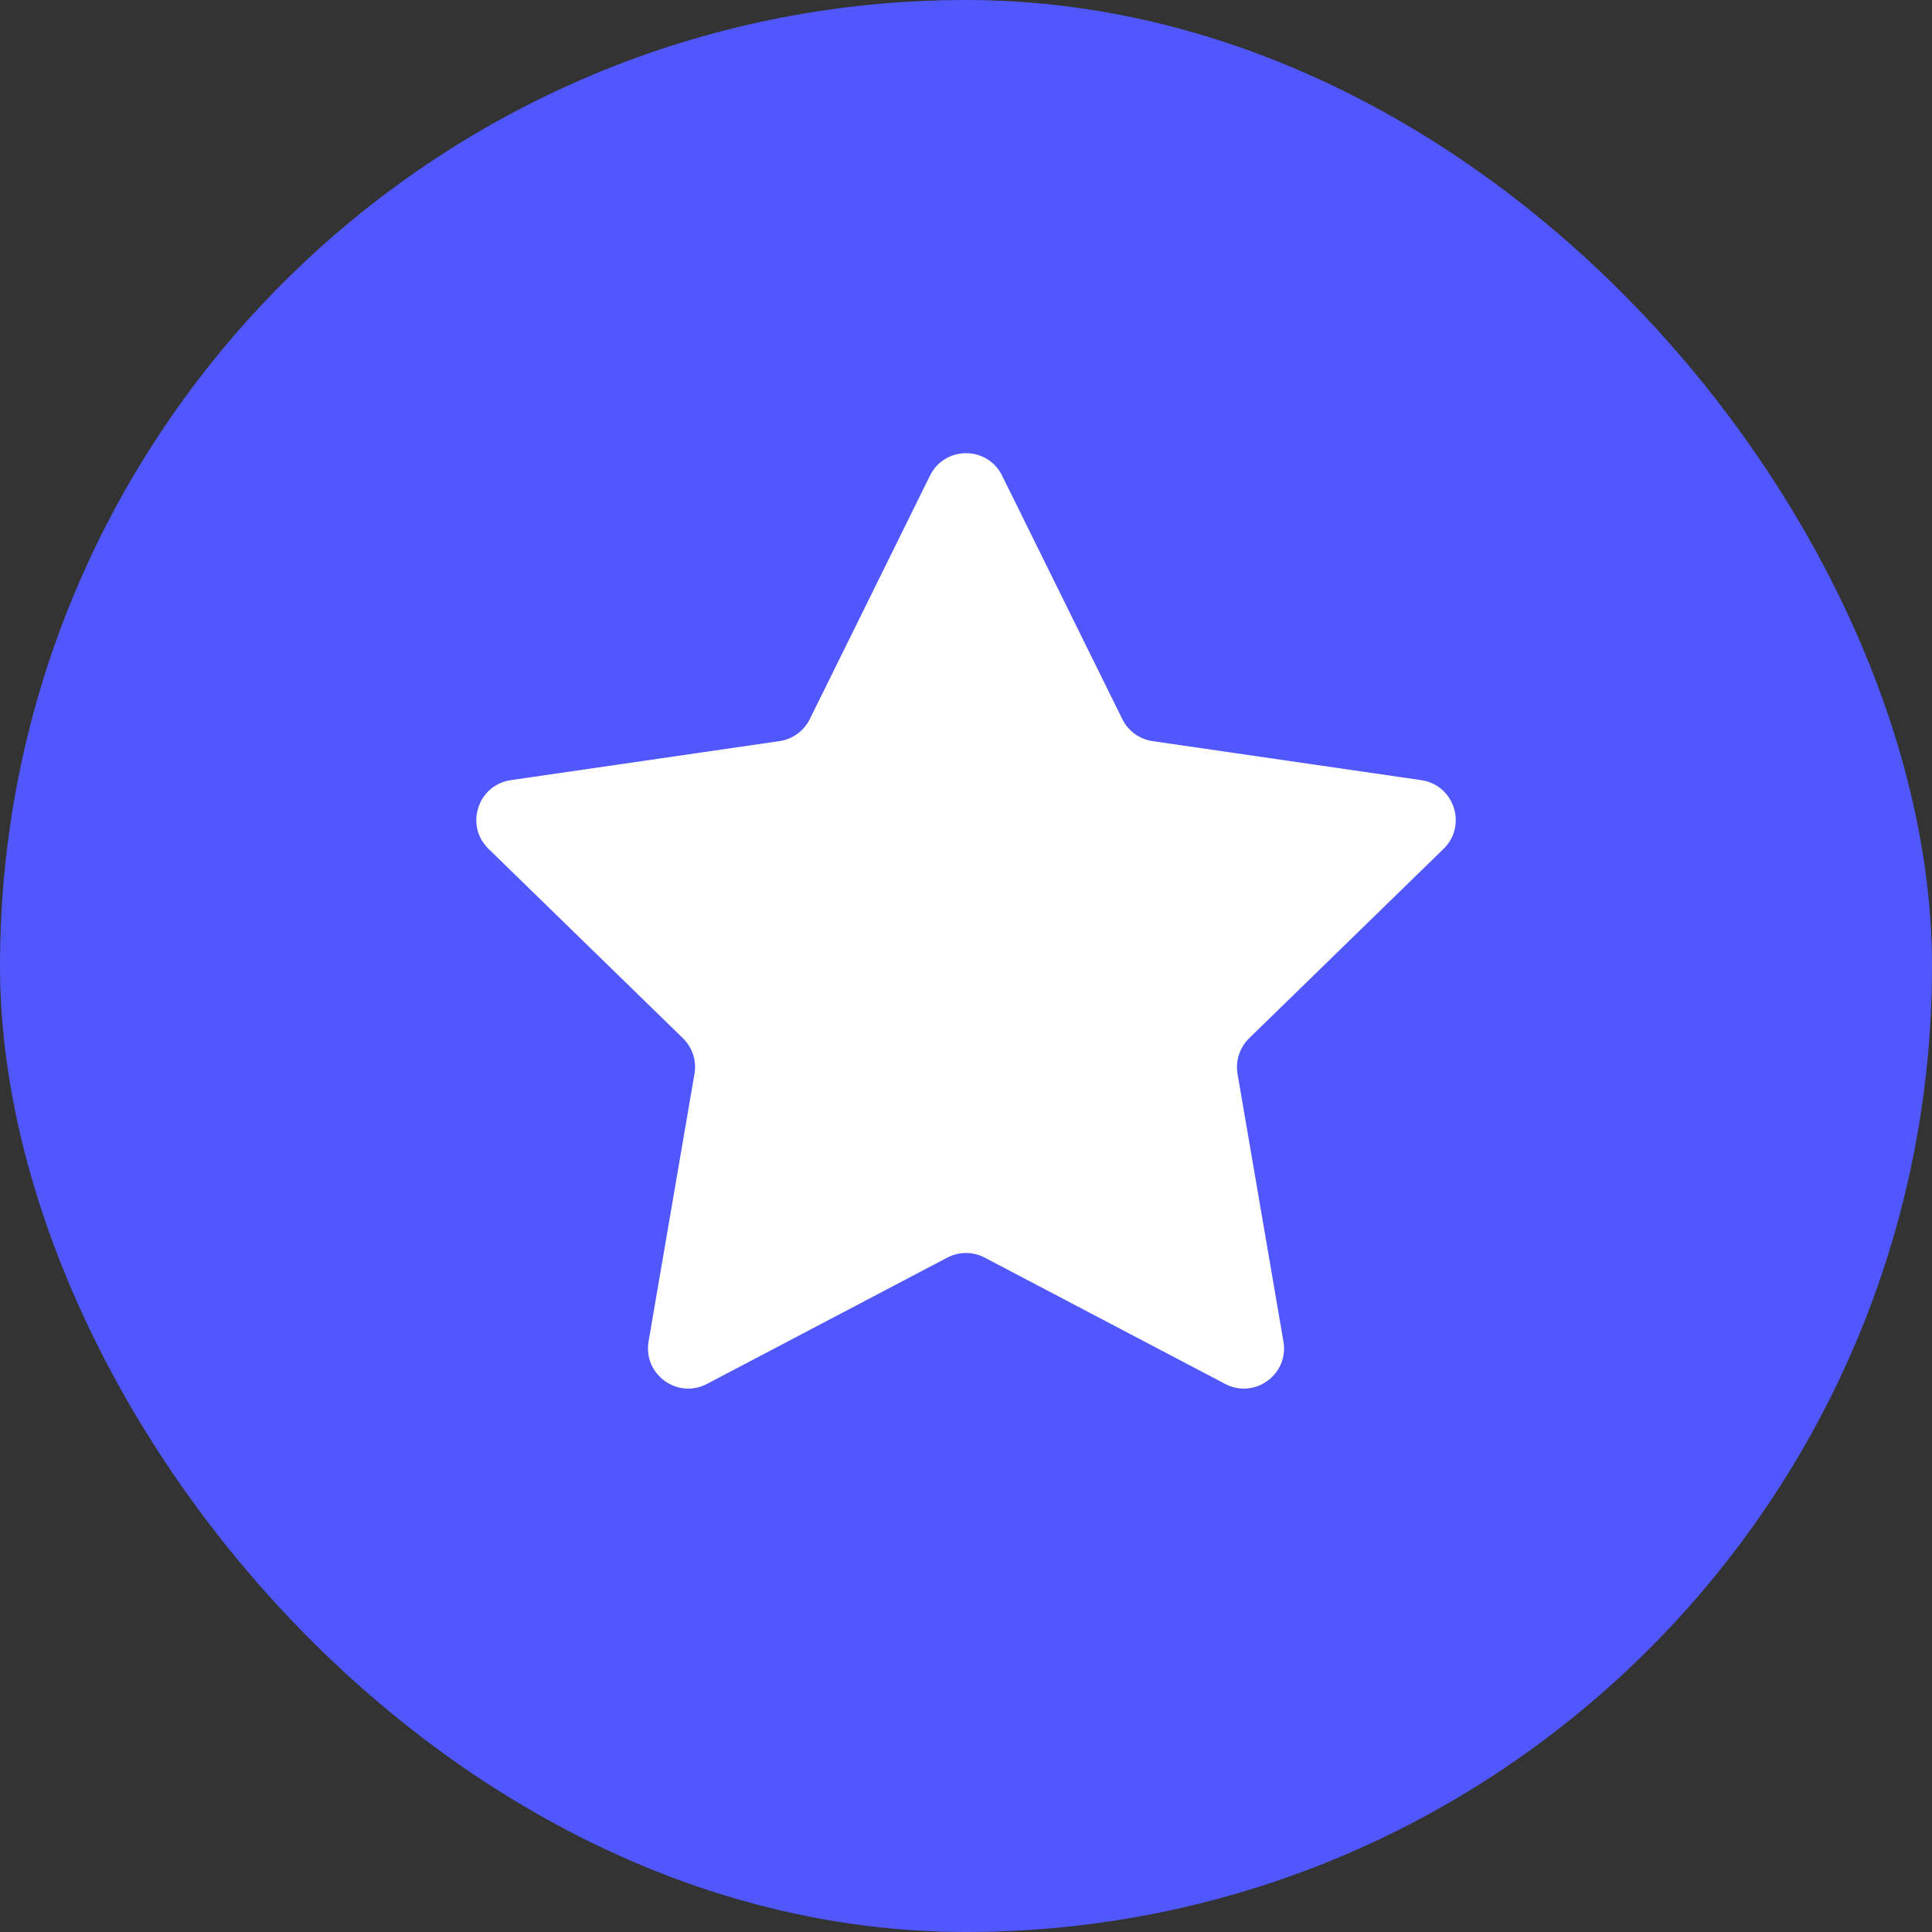
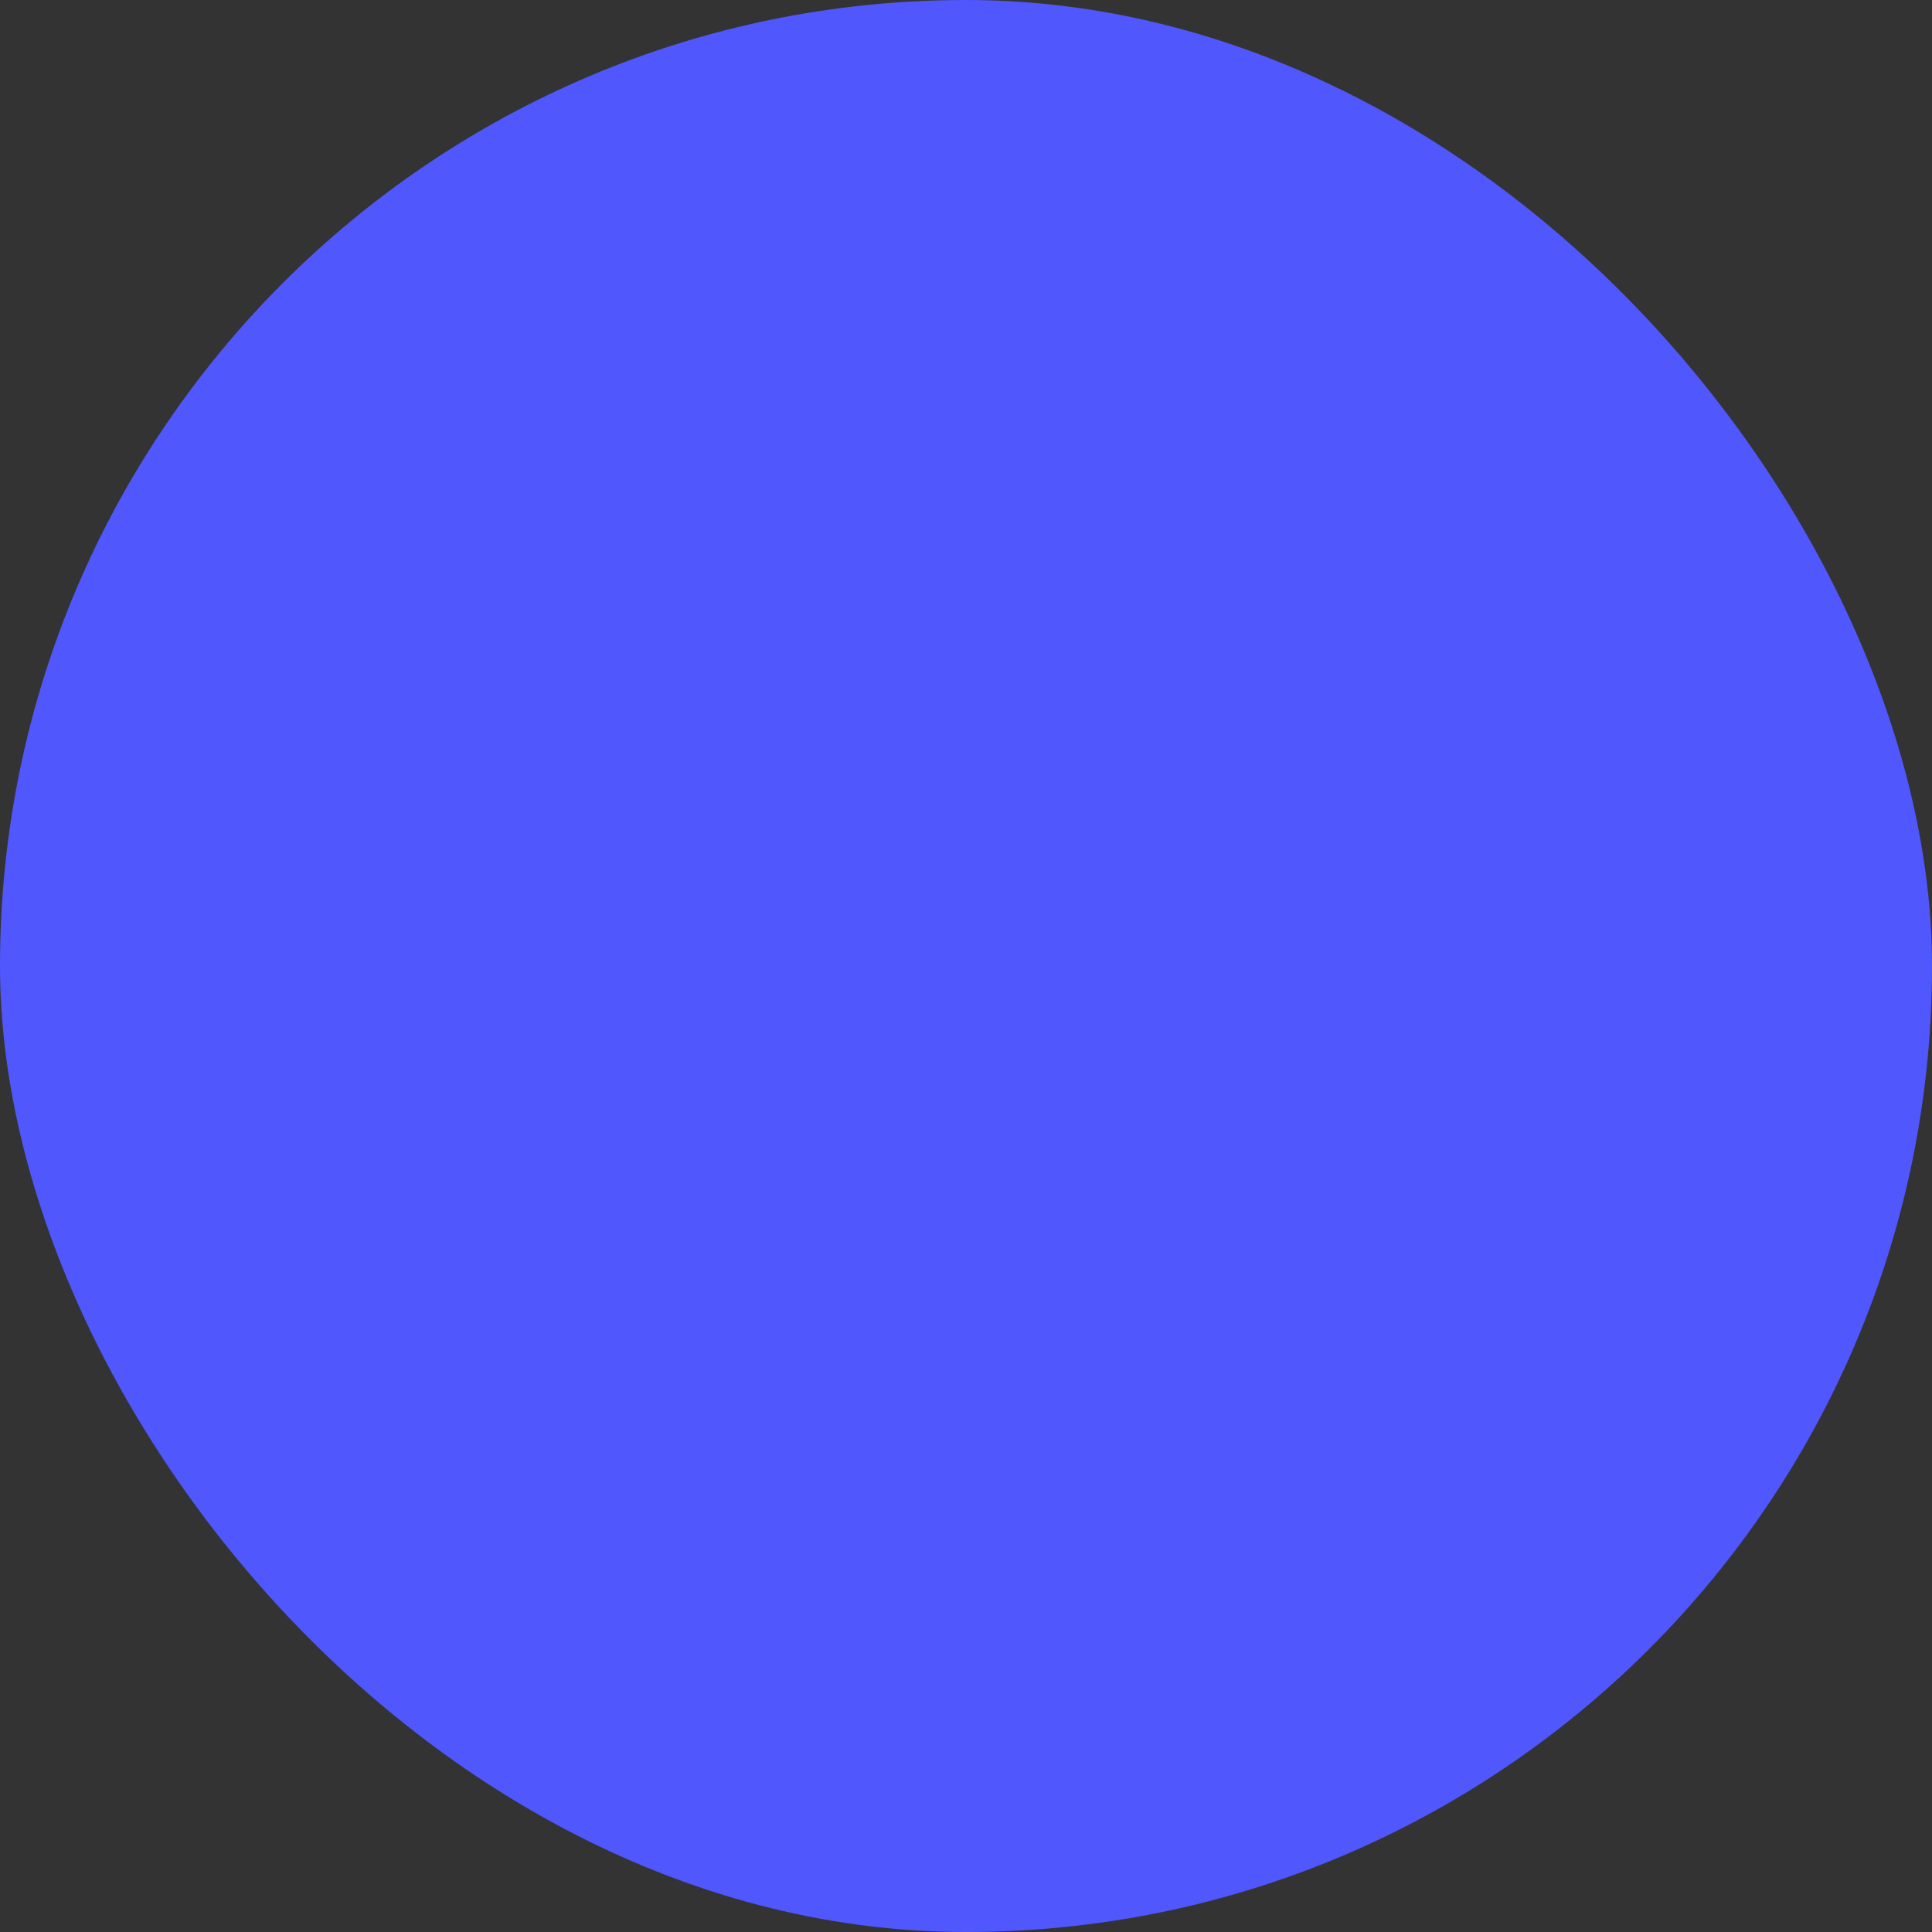
<svg xmlns="http://www.w3.org/2000/svg" width="20" height="20" viewBox="0 0 20 20" fill="none">
  <rect x="0" y="0" width="20" height="20" fill="#333333" stroke="none" />
  <rect width="20" height="20" rx="10" fill="#5057FD" />
-   <path d="M9.627 4.924C9.78 4.614 10.221 4.614 10.374 4.924L11.618 7.444C11.678 7.567 11.796 7.652 11.931 7.672L14.713 8.076C15.054 8.126 15.191 8.546 14.944 8.787L12.931 10.748C12.833 10.844 12.788 10.982 12.811 11.117L13.286 13.887C13.345 14.227 12.988 14.487 12.682 14.326L10.194 13.019C10.073 12.955 9.928 12.955 9.806 13.019L7.319 14.326C7.013 14.487 6.656 14.227 6.714 13.887L7.189 11.117C7.213 10.982 7.168 10.844 7.07 10.748L5.057 8.787C4.81 8.546 4.946 8.126 5.288 8.076L8.069 7.672C8.205 7.652 8.322 7.567 8.383 7.444L9.627 4.924Z" fill="white" />
</svg>